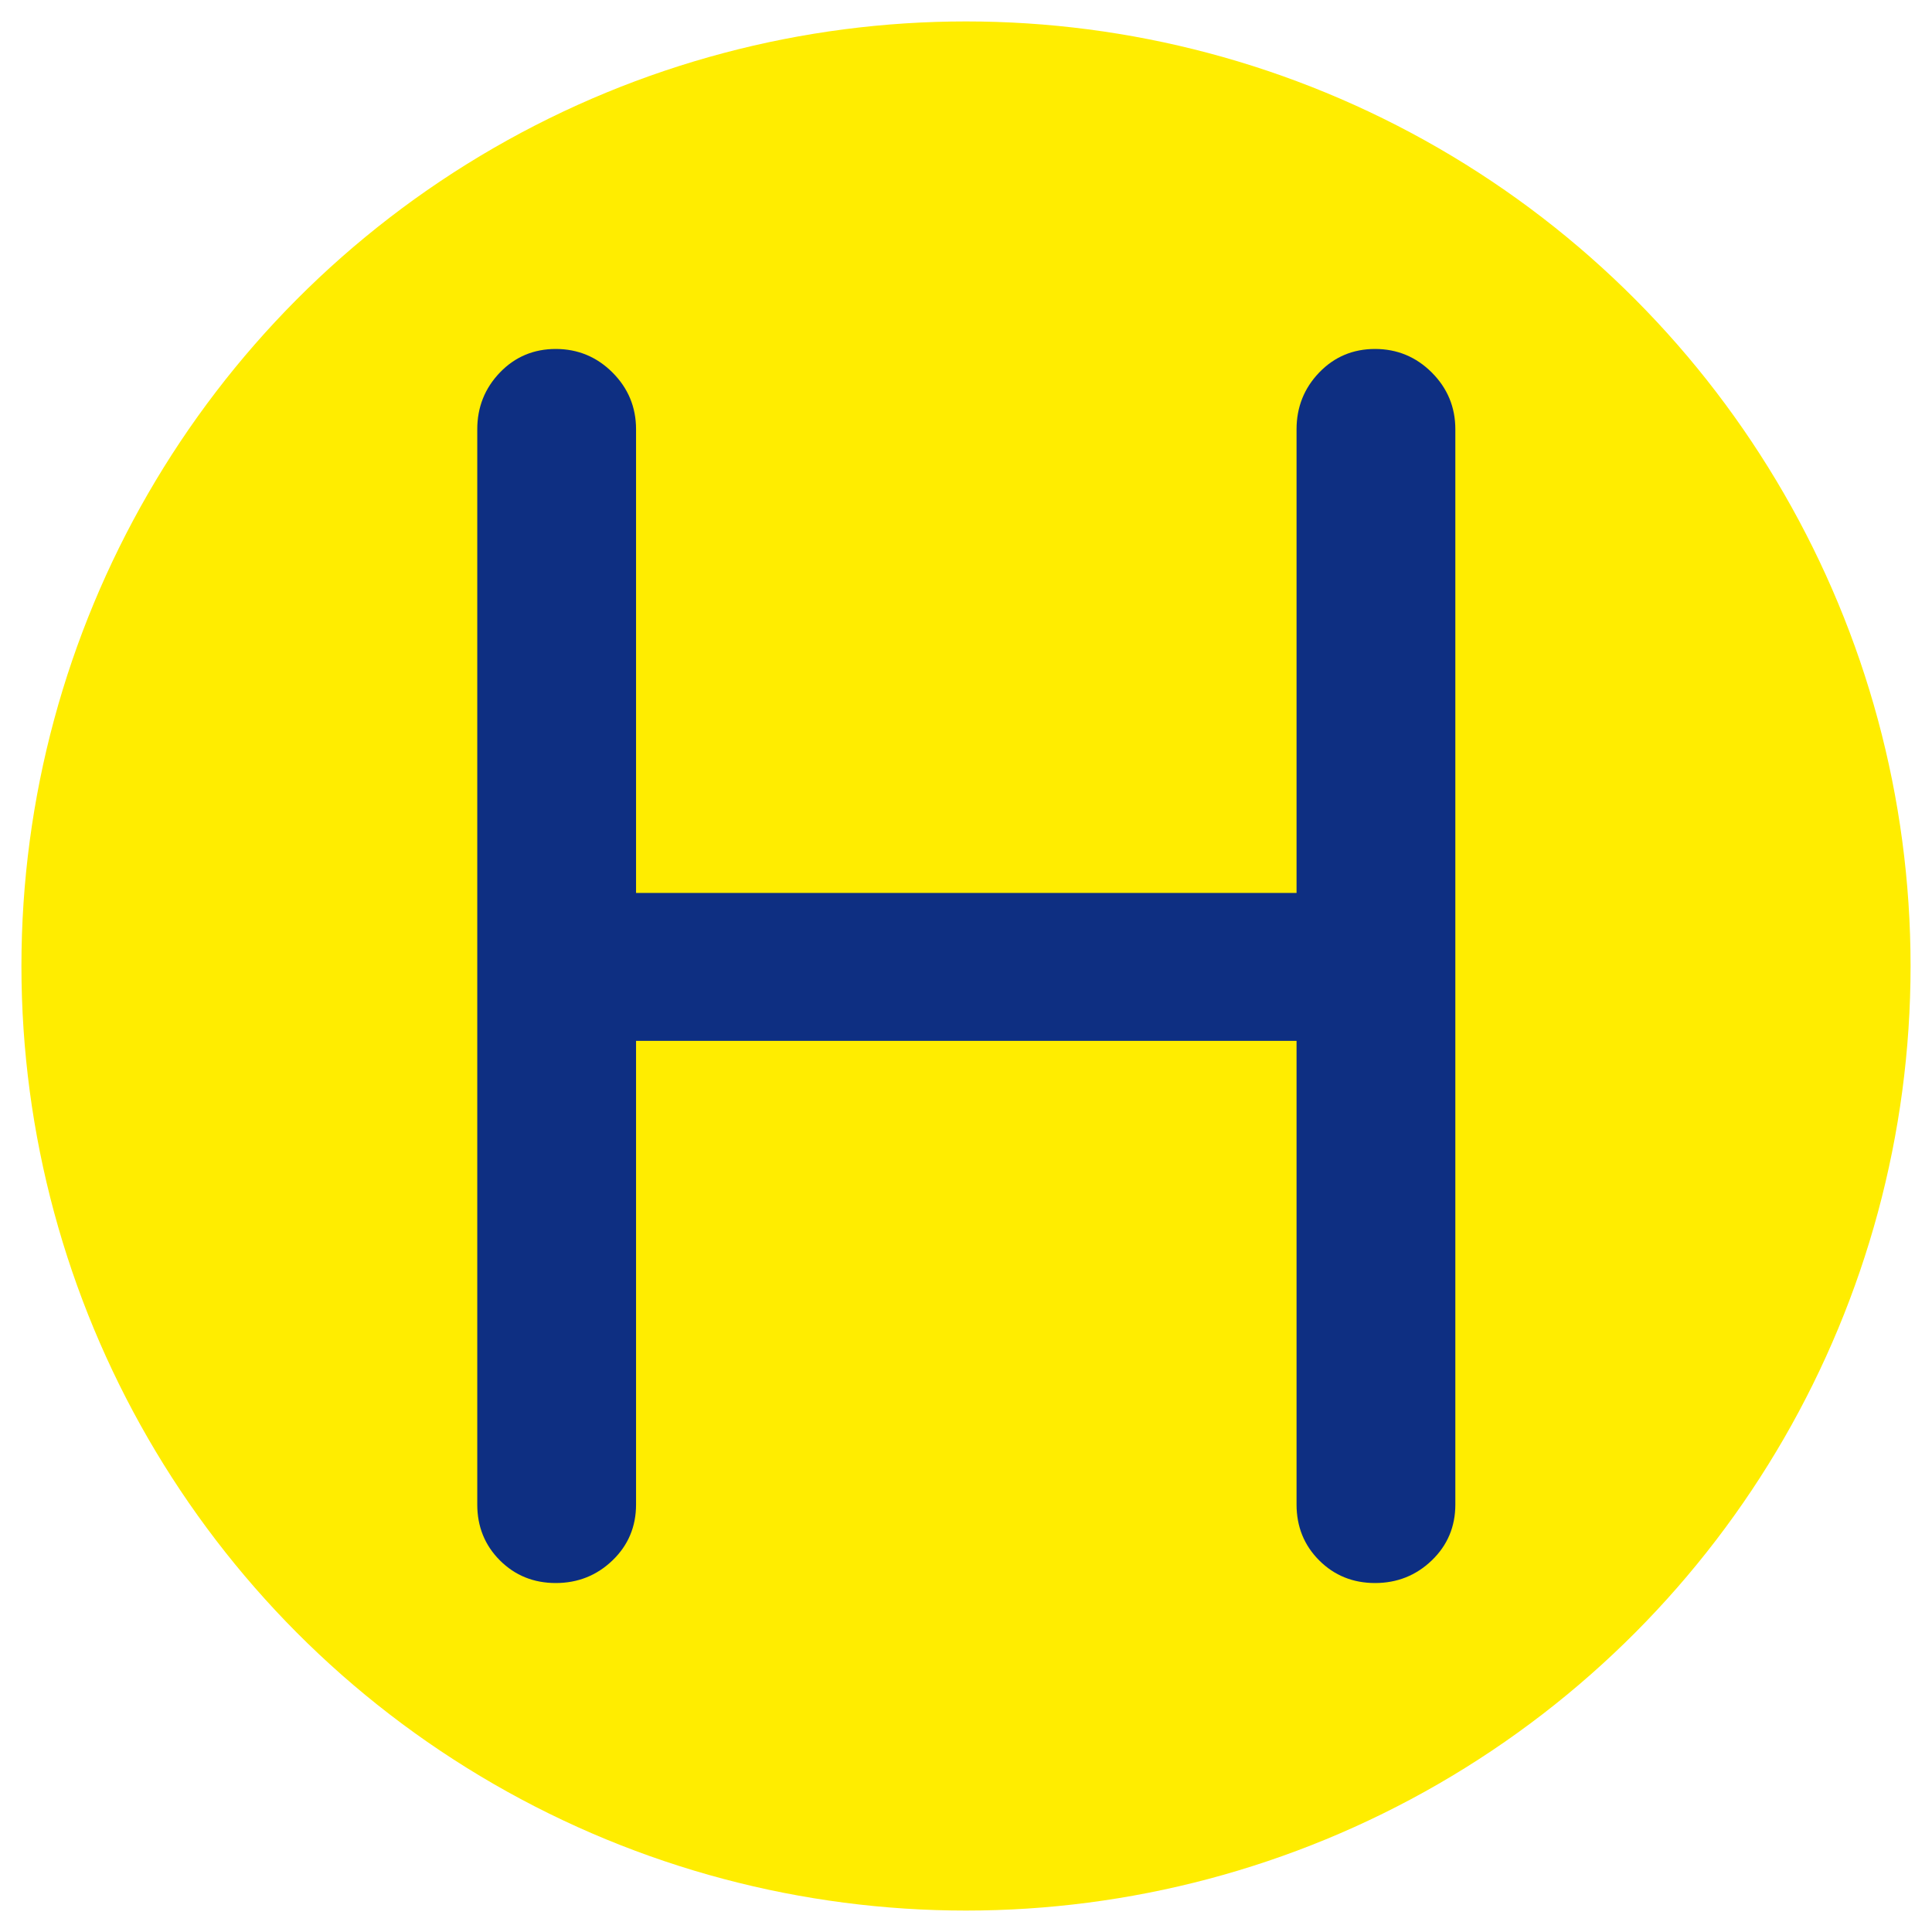
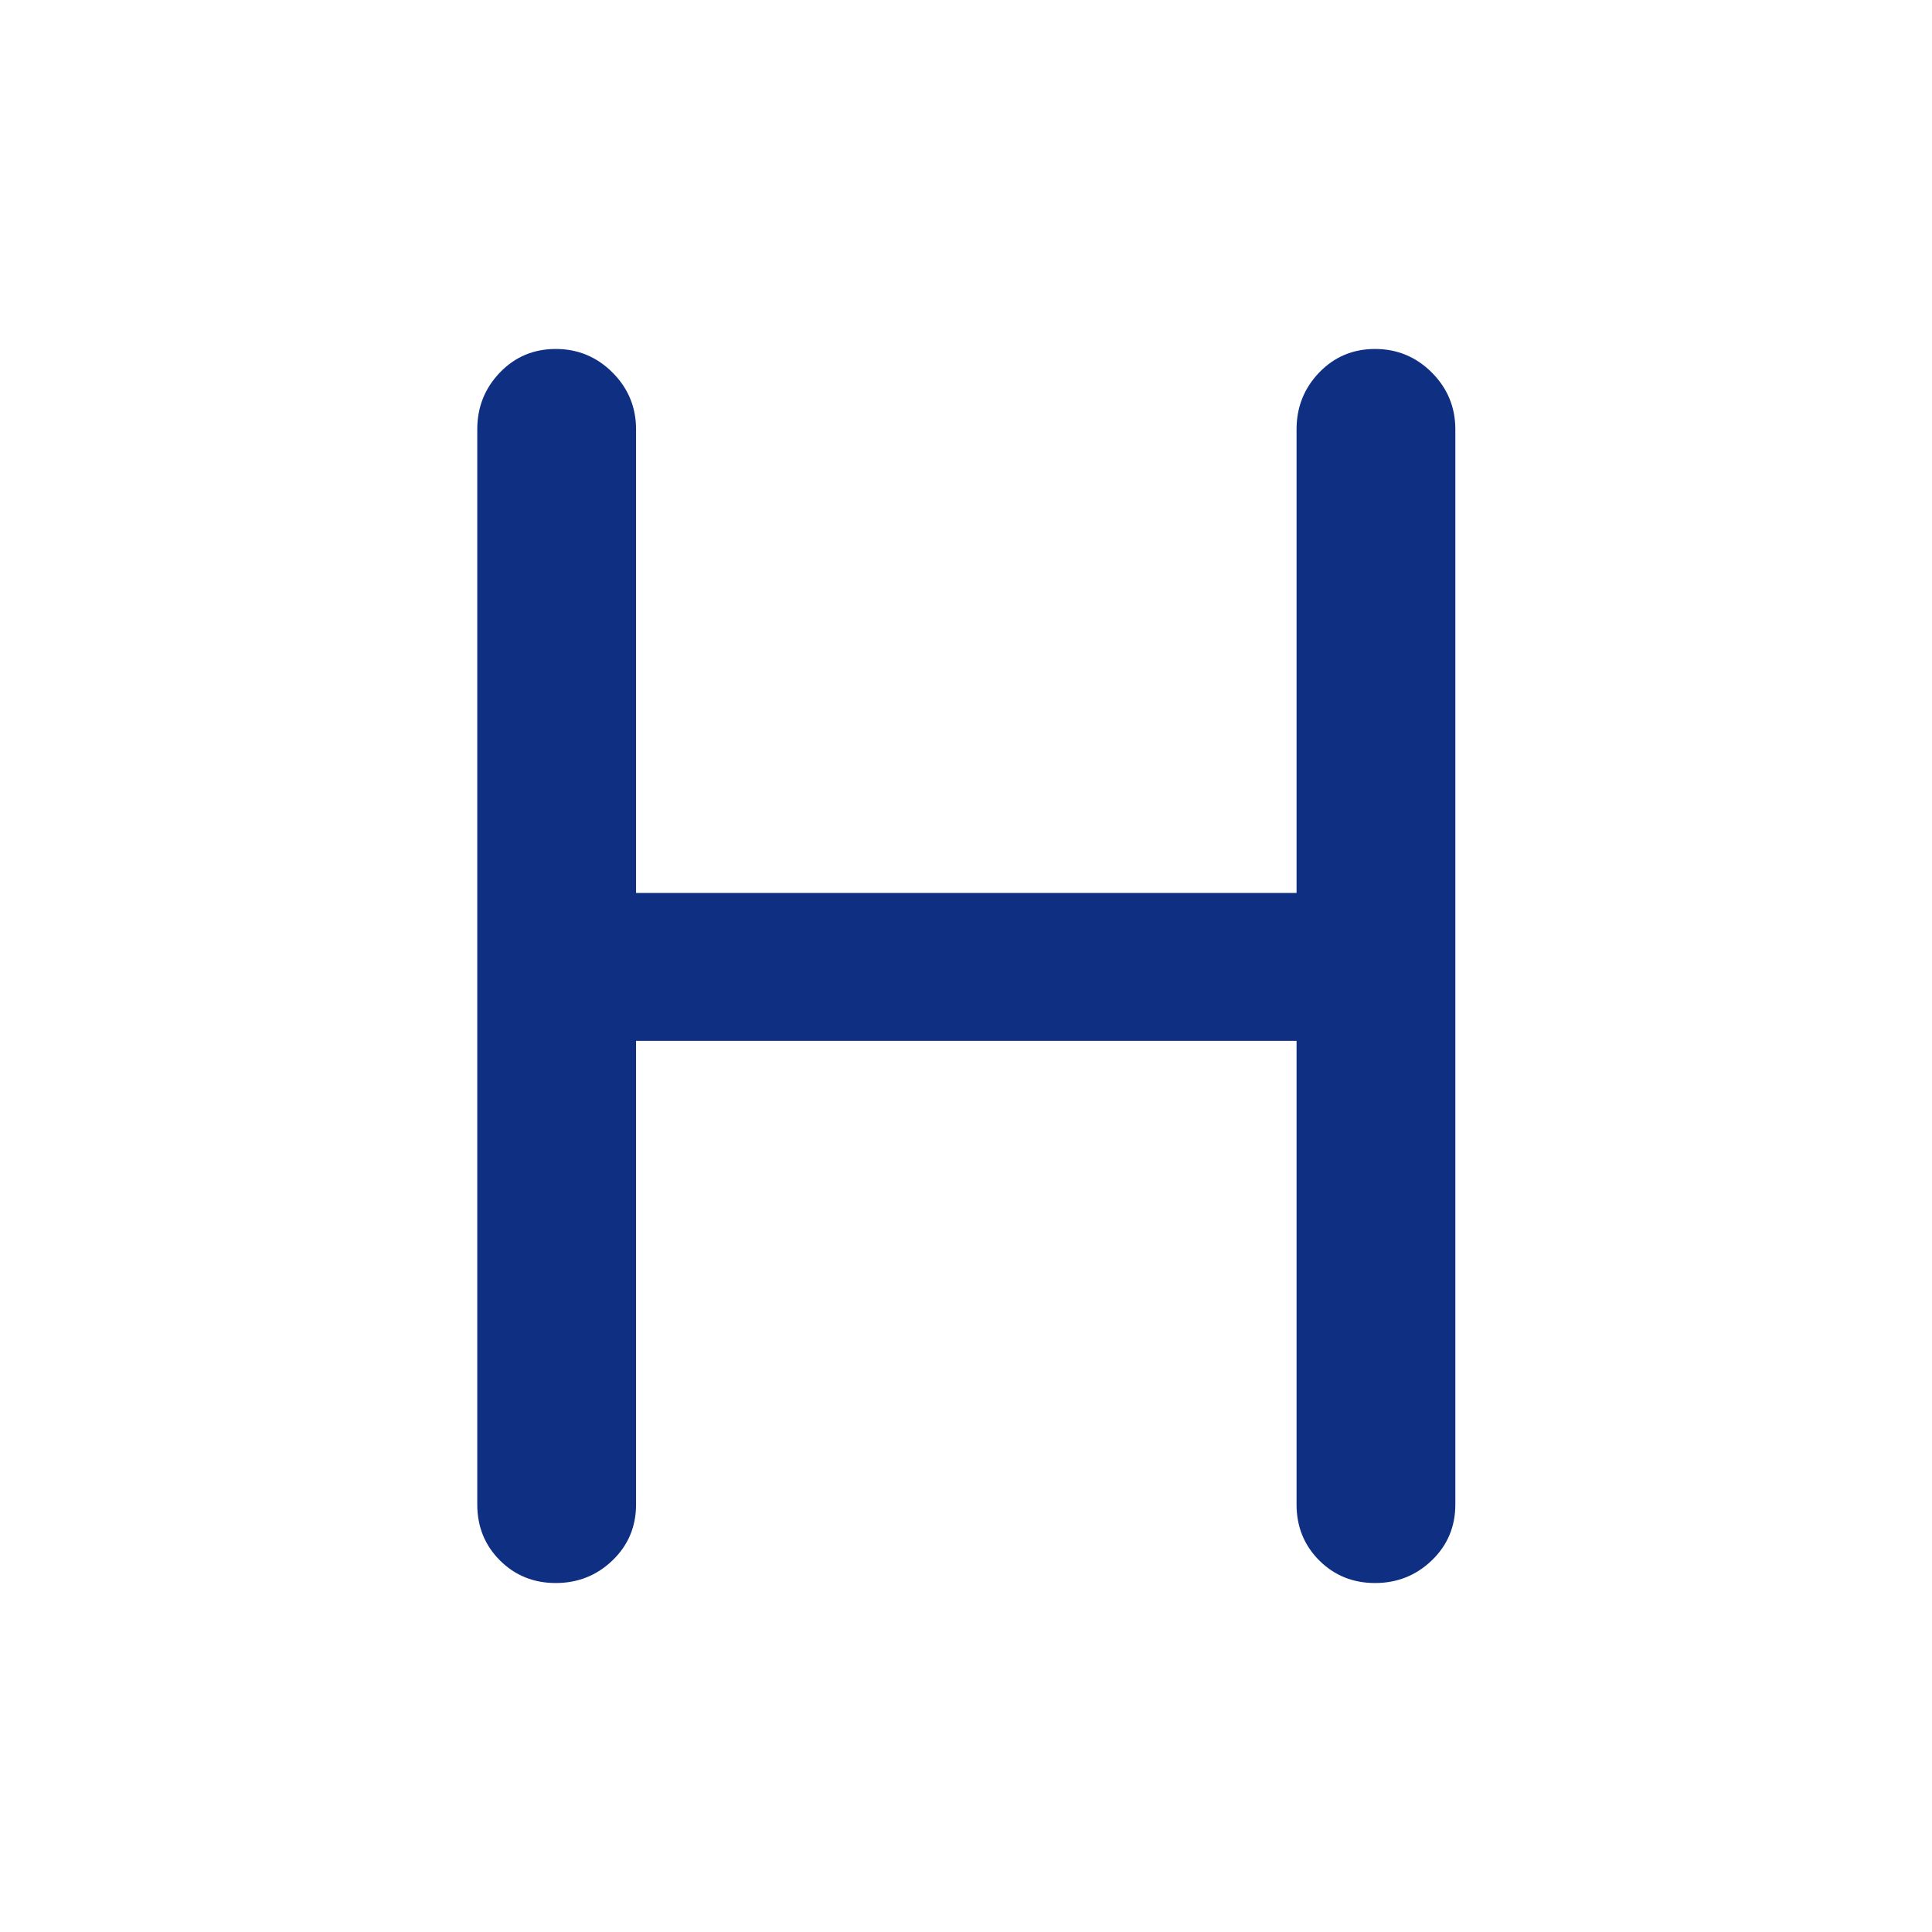
<svg xmlns="http://www.w3.org/2000/svg" id="b" viewBox="0 0 64 64">
  <g id="c">
-     <circle cx="32" cy="32" r="31.29" style="fill:#ffed00; stroke-width:0px;" />
    <path d="M16.56,51.69c-.5-.5-.75-1.12-.75-1.85V14.22c0-.73.25-1.36.75-1.88.5-.52,1.12-.78,1.85-.78s1.36.26,1.88.78.78,1.15.78,1.88v15.36h21.88v-15.36c0-.73.25-1.36.75-1.88.5-.52,1.12-.78,1.85-.78s1.36.26,1.88.78.78,1.15.78,1.88v35.62c0,.73-.26,1.35-.78,1.85s-1.15.75-1.88.75-1.35-.25-1.85-.75c-.5-.5-.75-1.12-.75-1.85v-15.36h-21.88v15.36c0,.73-.26,1.35-.78,1.85s-1.15.75-1.88.75-1.35-.25-1.85-.75Z" style="fill:#0e2f82; stroke-width:0px;" />
-     <rect width="64" height="64" style="fill:none; stroke-width:0px;" />
  </g>
</svg>